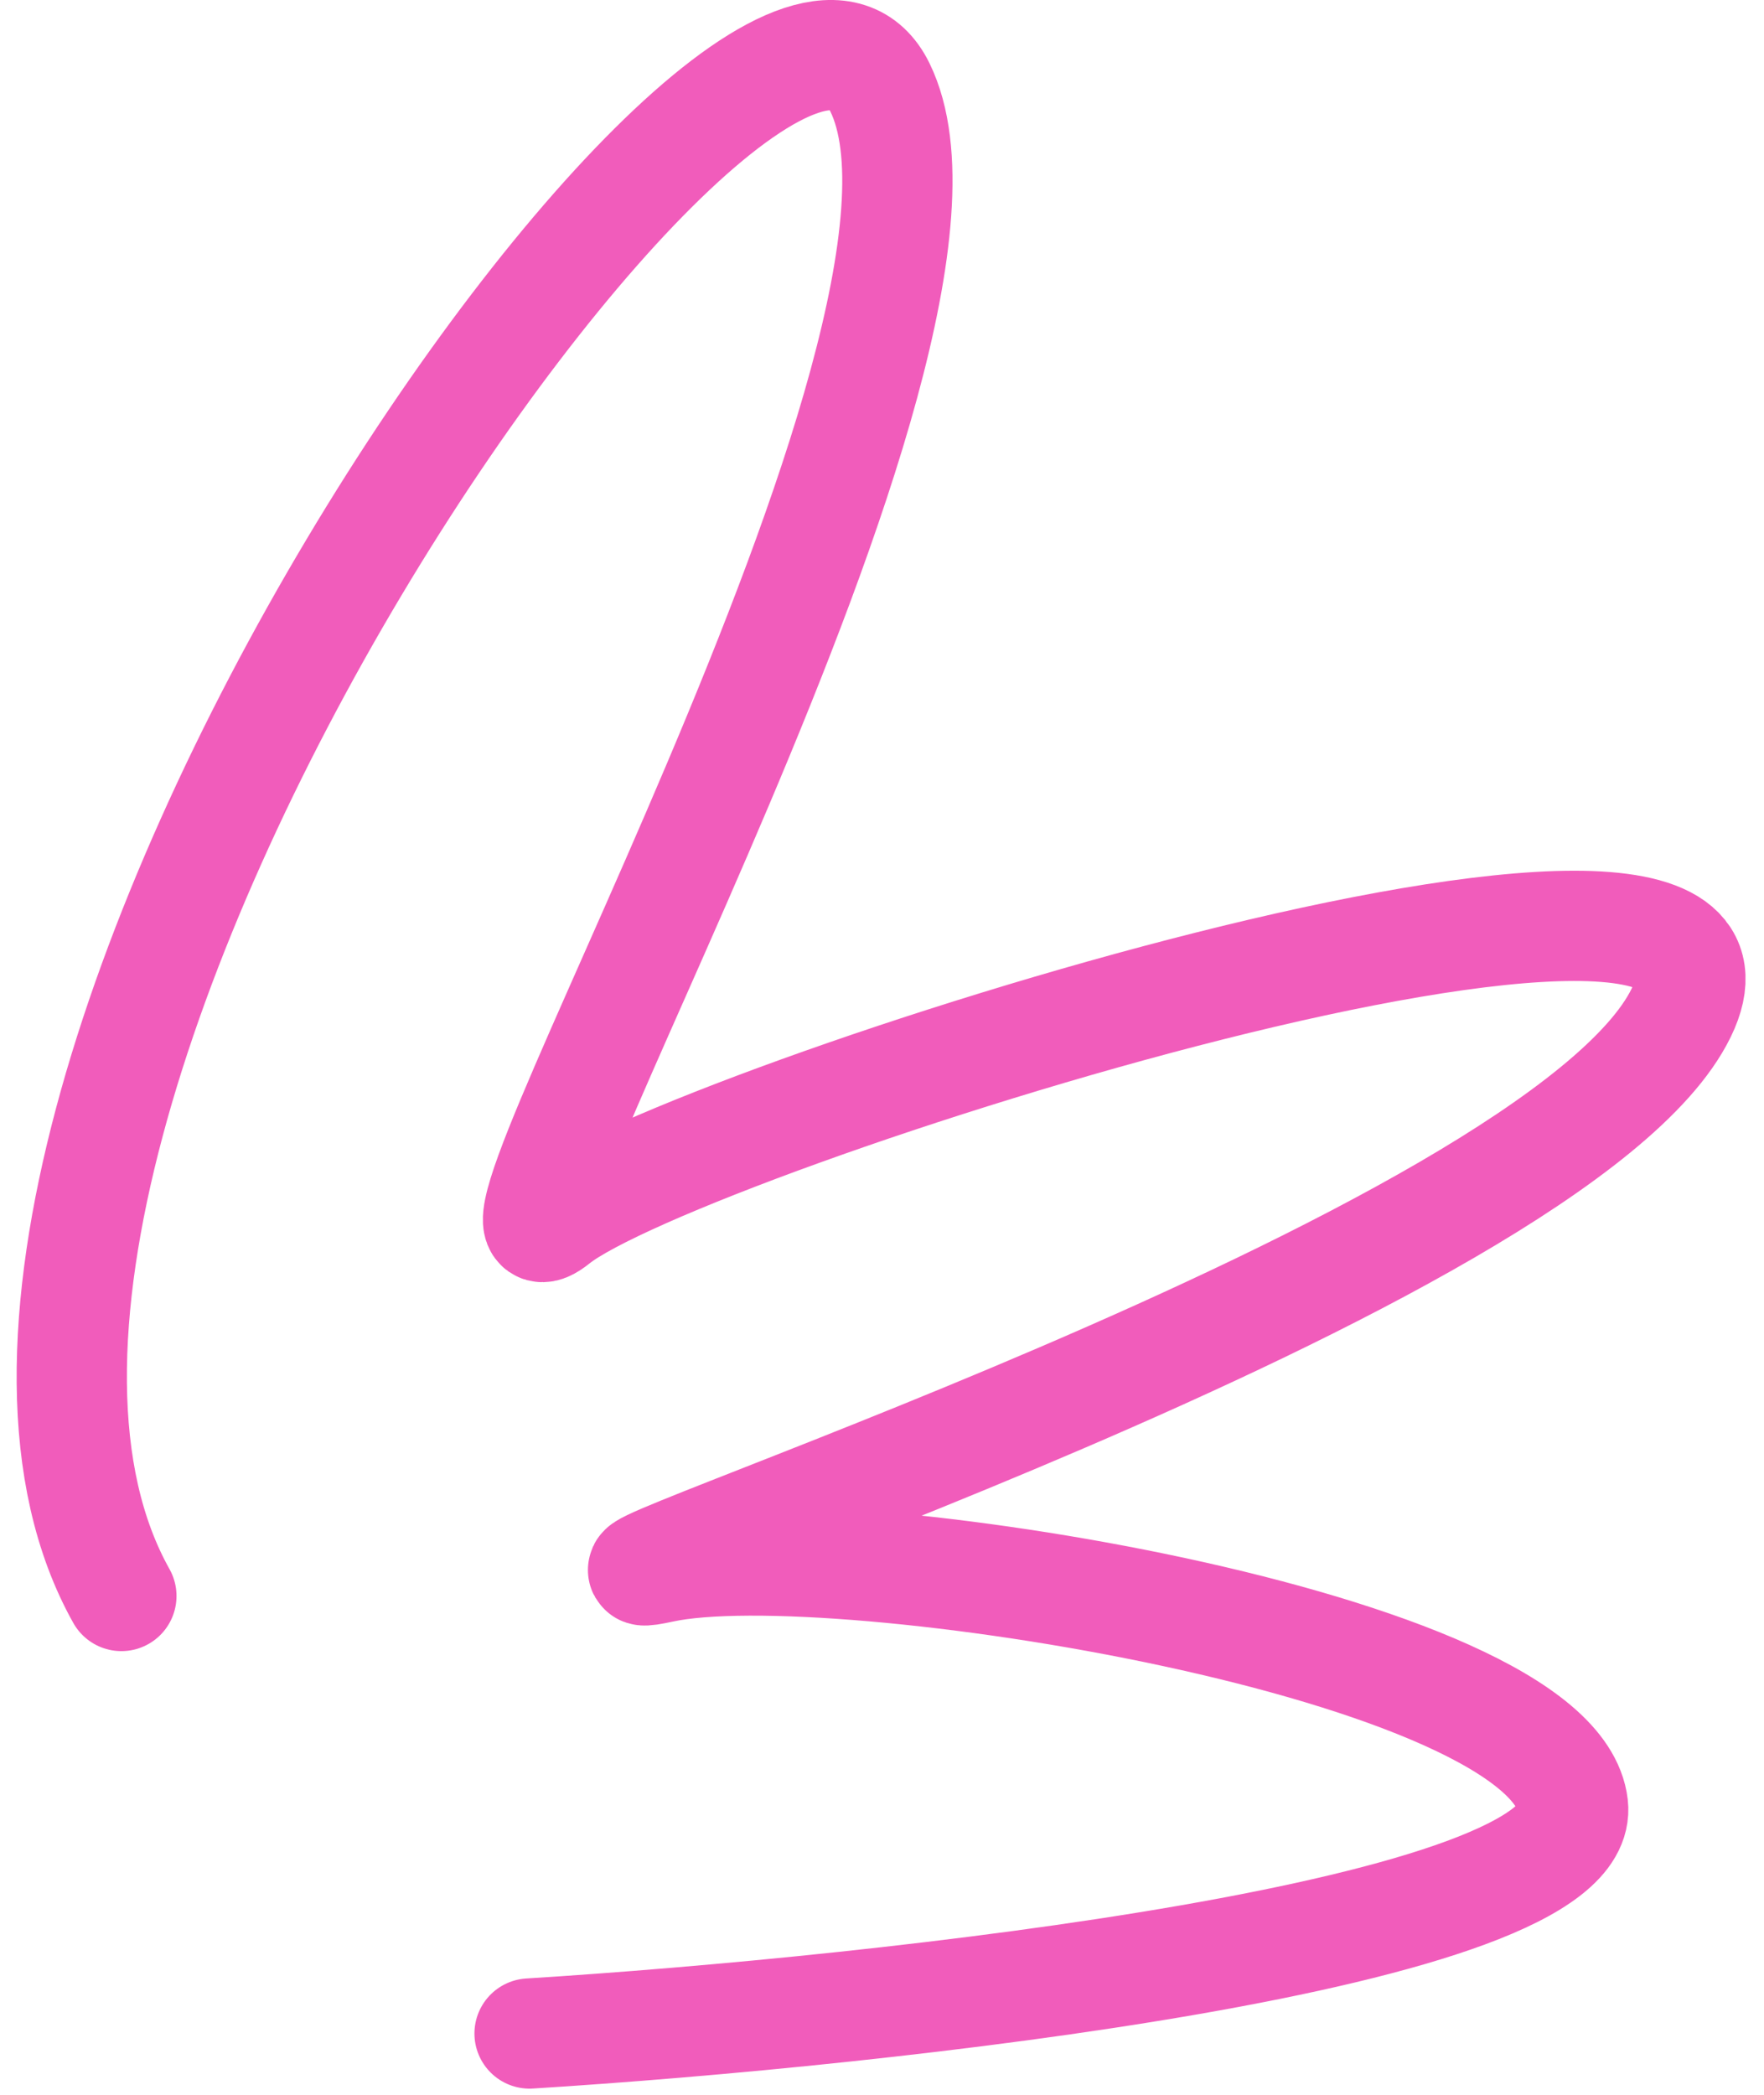
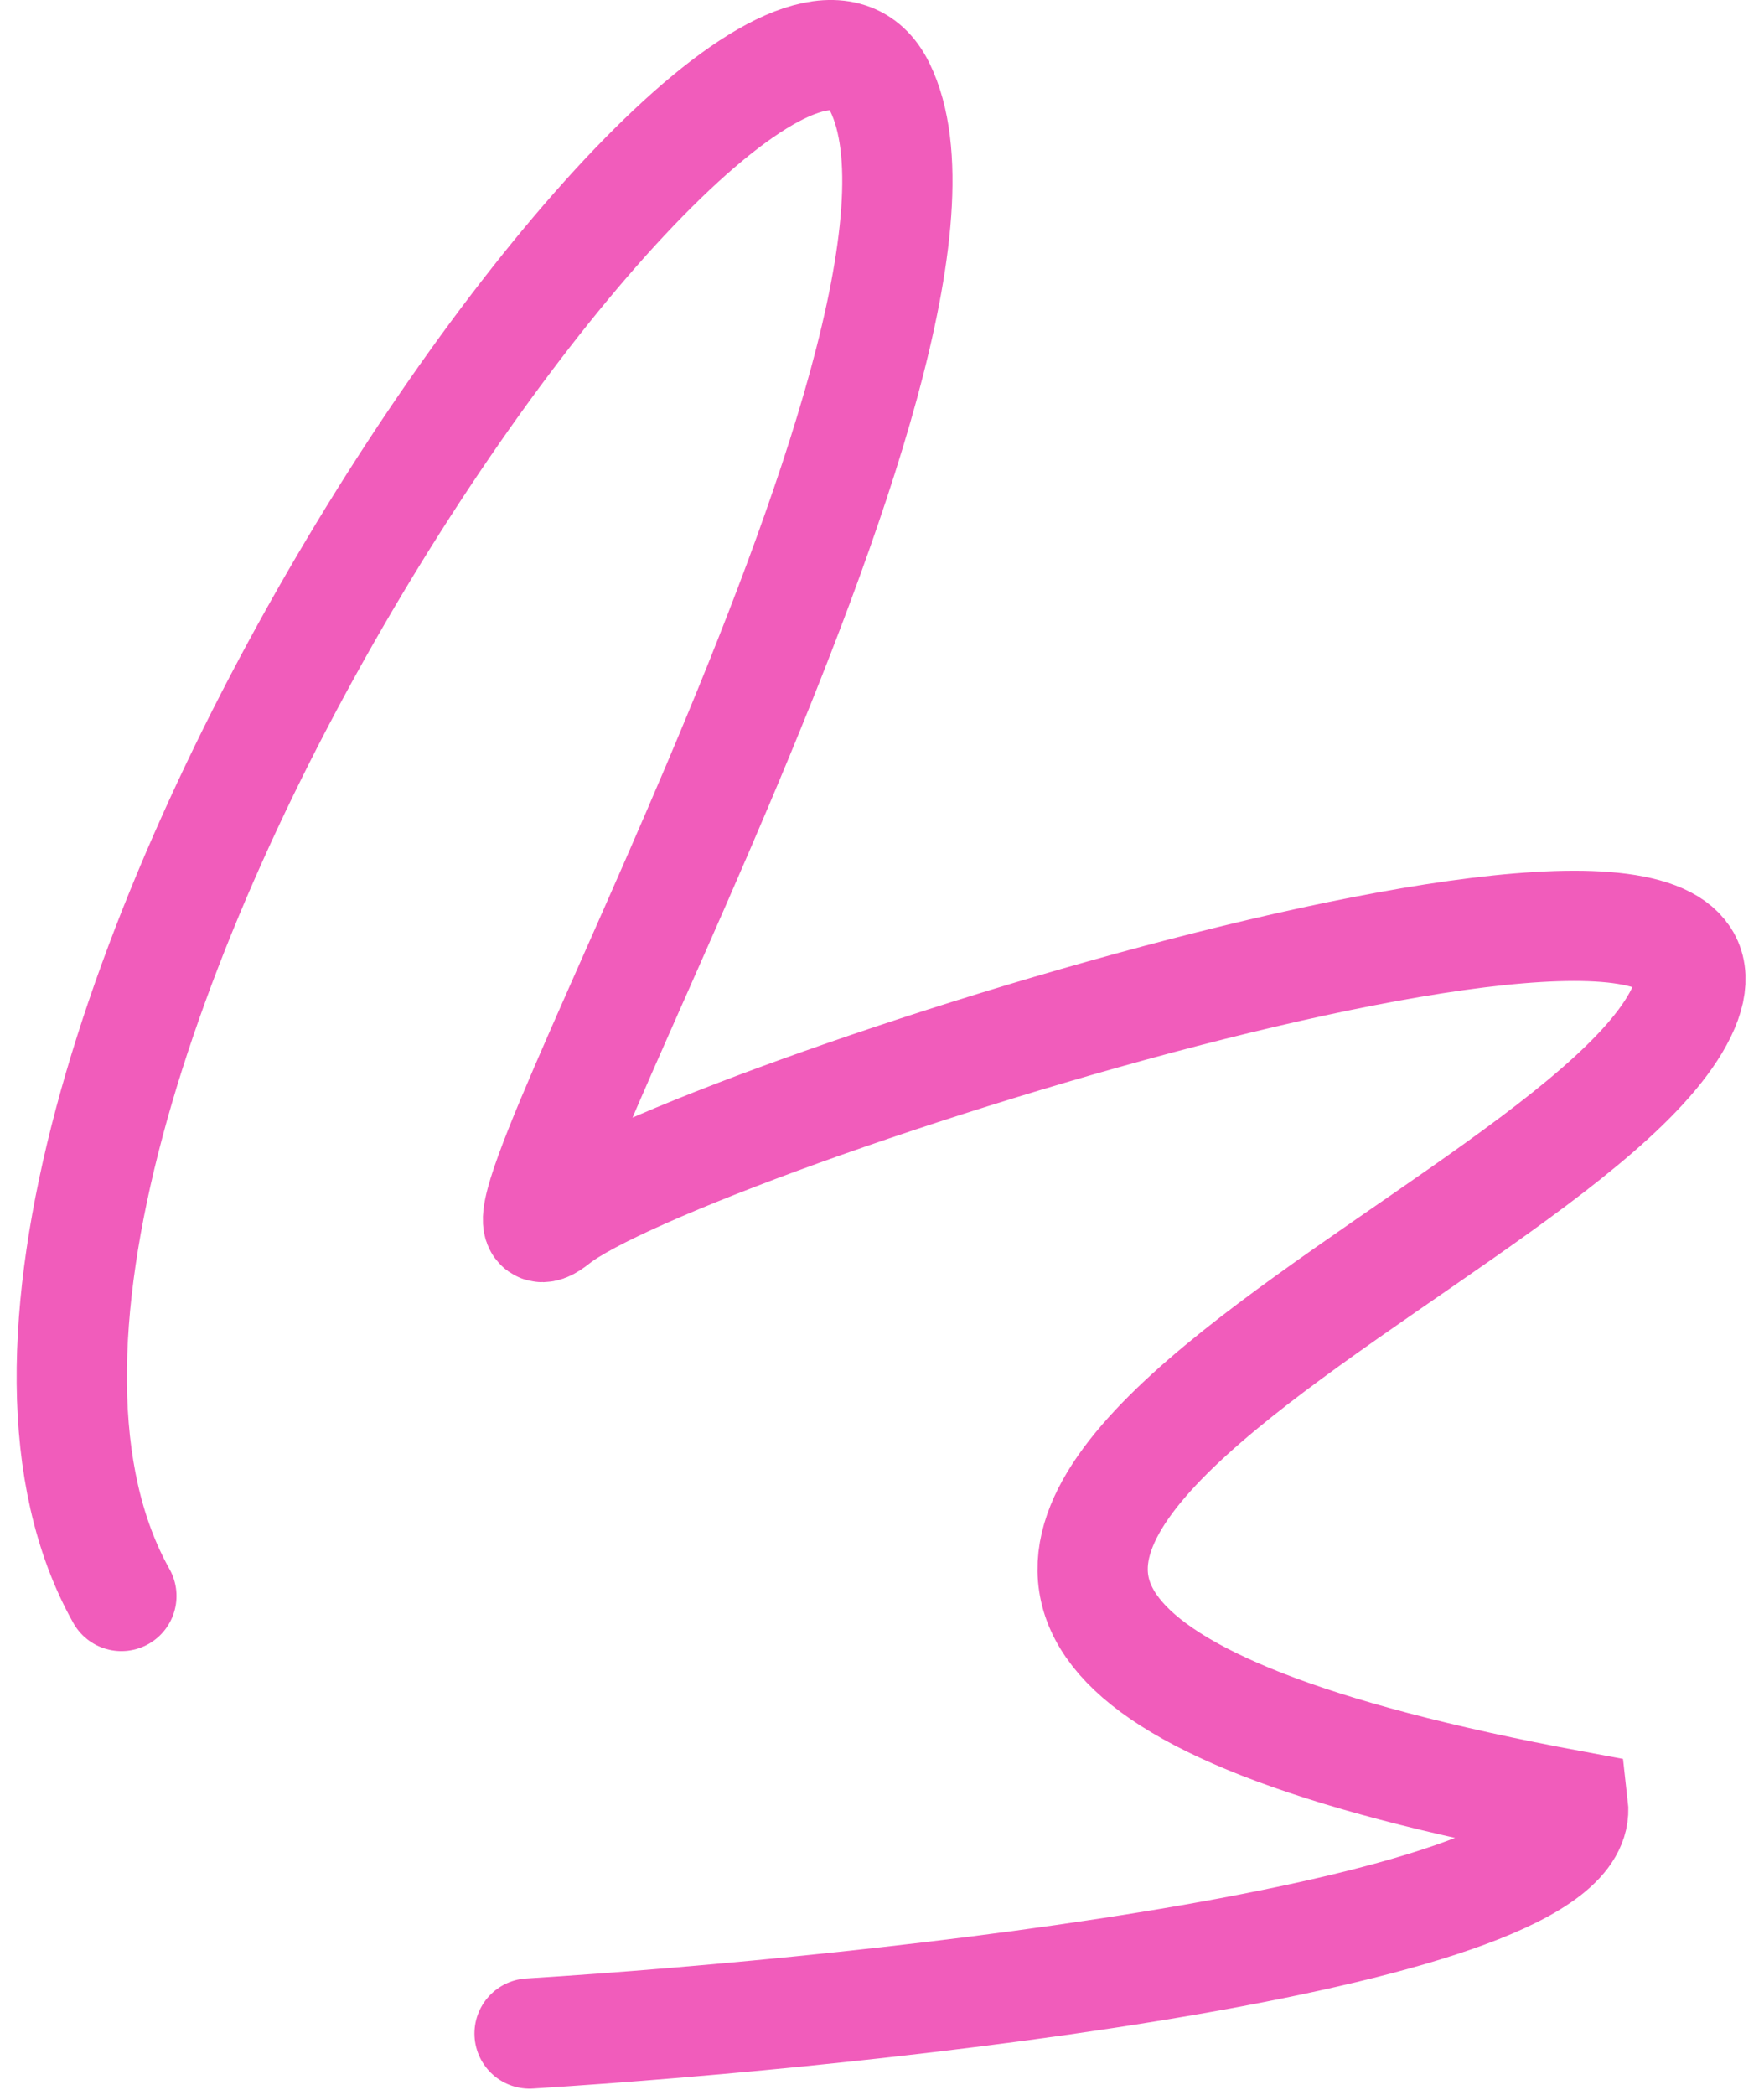
<svg xmlns="http://www.w3.org/2000/svg" width="48" height="57" viewBox="0 0 48 57" fill="none">
-   <path d="M14.41 55.332C24.045 54.73 43.212 52.647 42.802 49.133C42.289 44.741 22.671 41.641 18.003 42.655C13.334 43.669 42.434 34.359 45.748 27.556C49.062 20.754 18.444 30.528 15.112 33.201C11.78 35.873 27.28 9.218 23.945 2.38C20.61 -4.457 -4.01 30.363 3.303 43.427" stroke="#F15CBB" stroke-width="3" stroke-linecap="round" />
+   <path d="M14.41 55.332C24.045 54.73 43.212 52.647 42.802 49.133C13.334 43.669 42.434 34.359 45.748 27.556C49.062 20.754 18.444 30.528 15.112 33.201C11.78 35.873 27.28 9.218 23.945 2.38C20.61 -4.457 -4.01 30.363 3.303 43.427" stroke="#F15CBB" stroke-width="3" stroke-linecap="round" />
</svg>